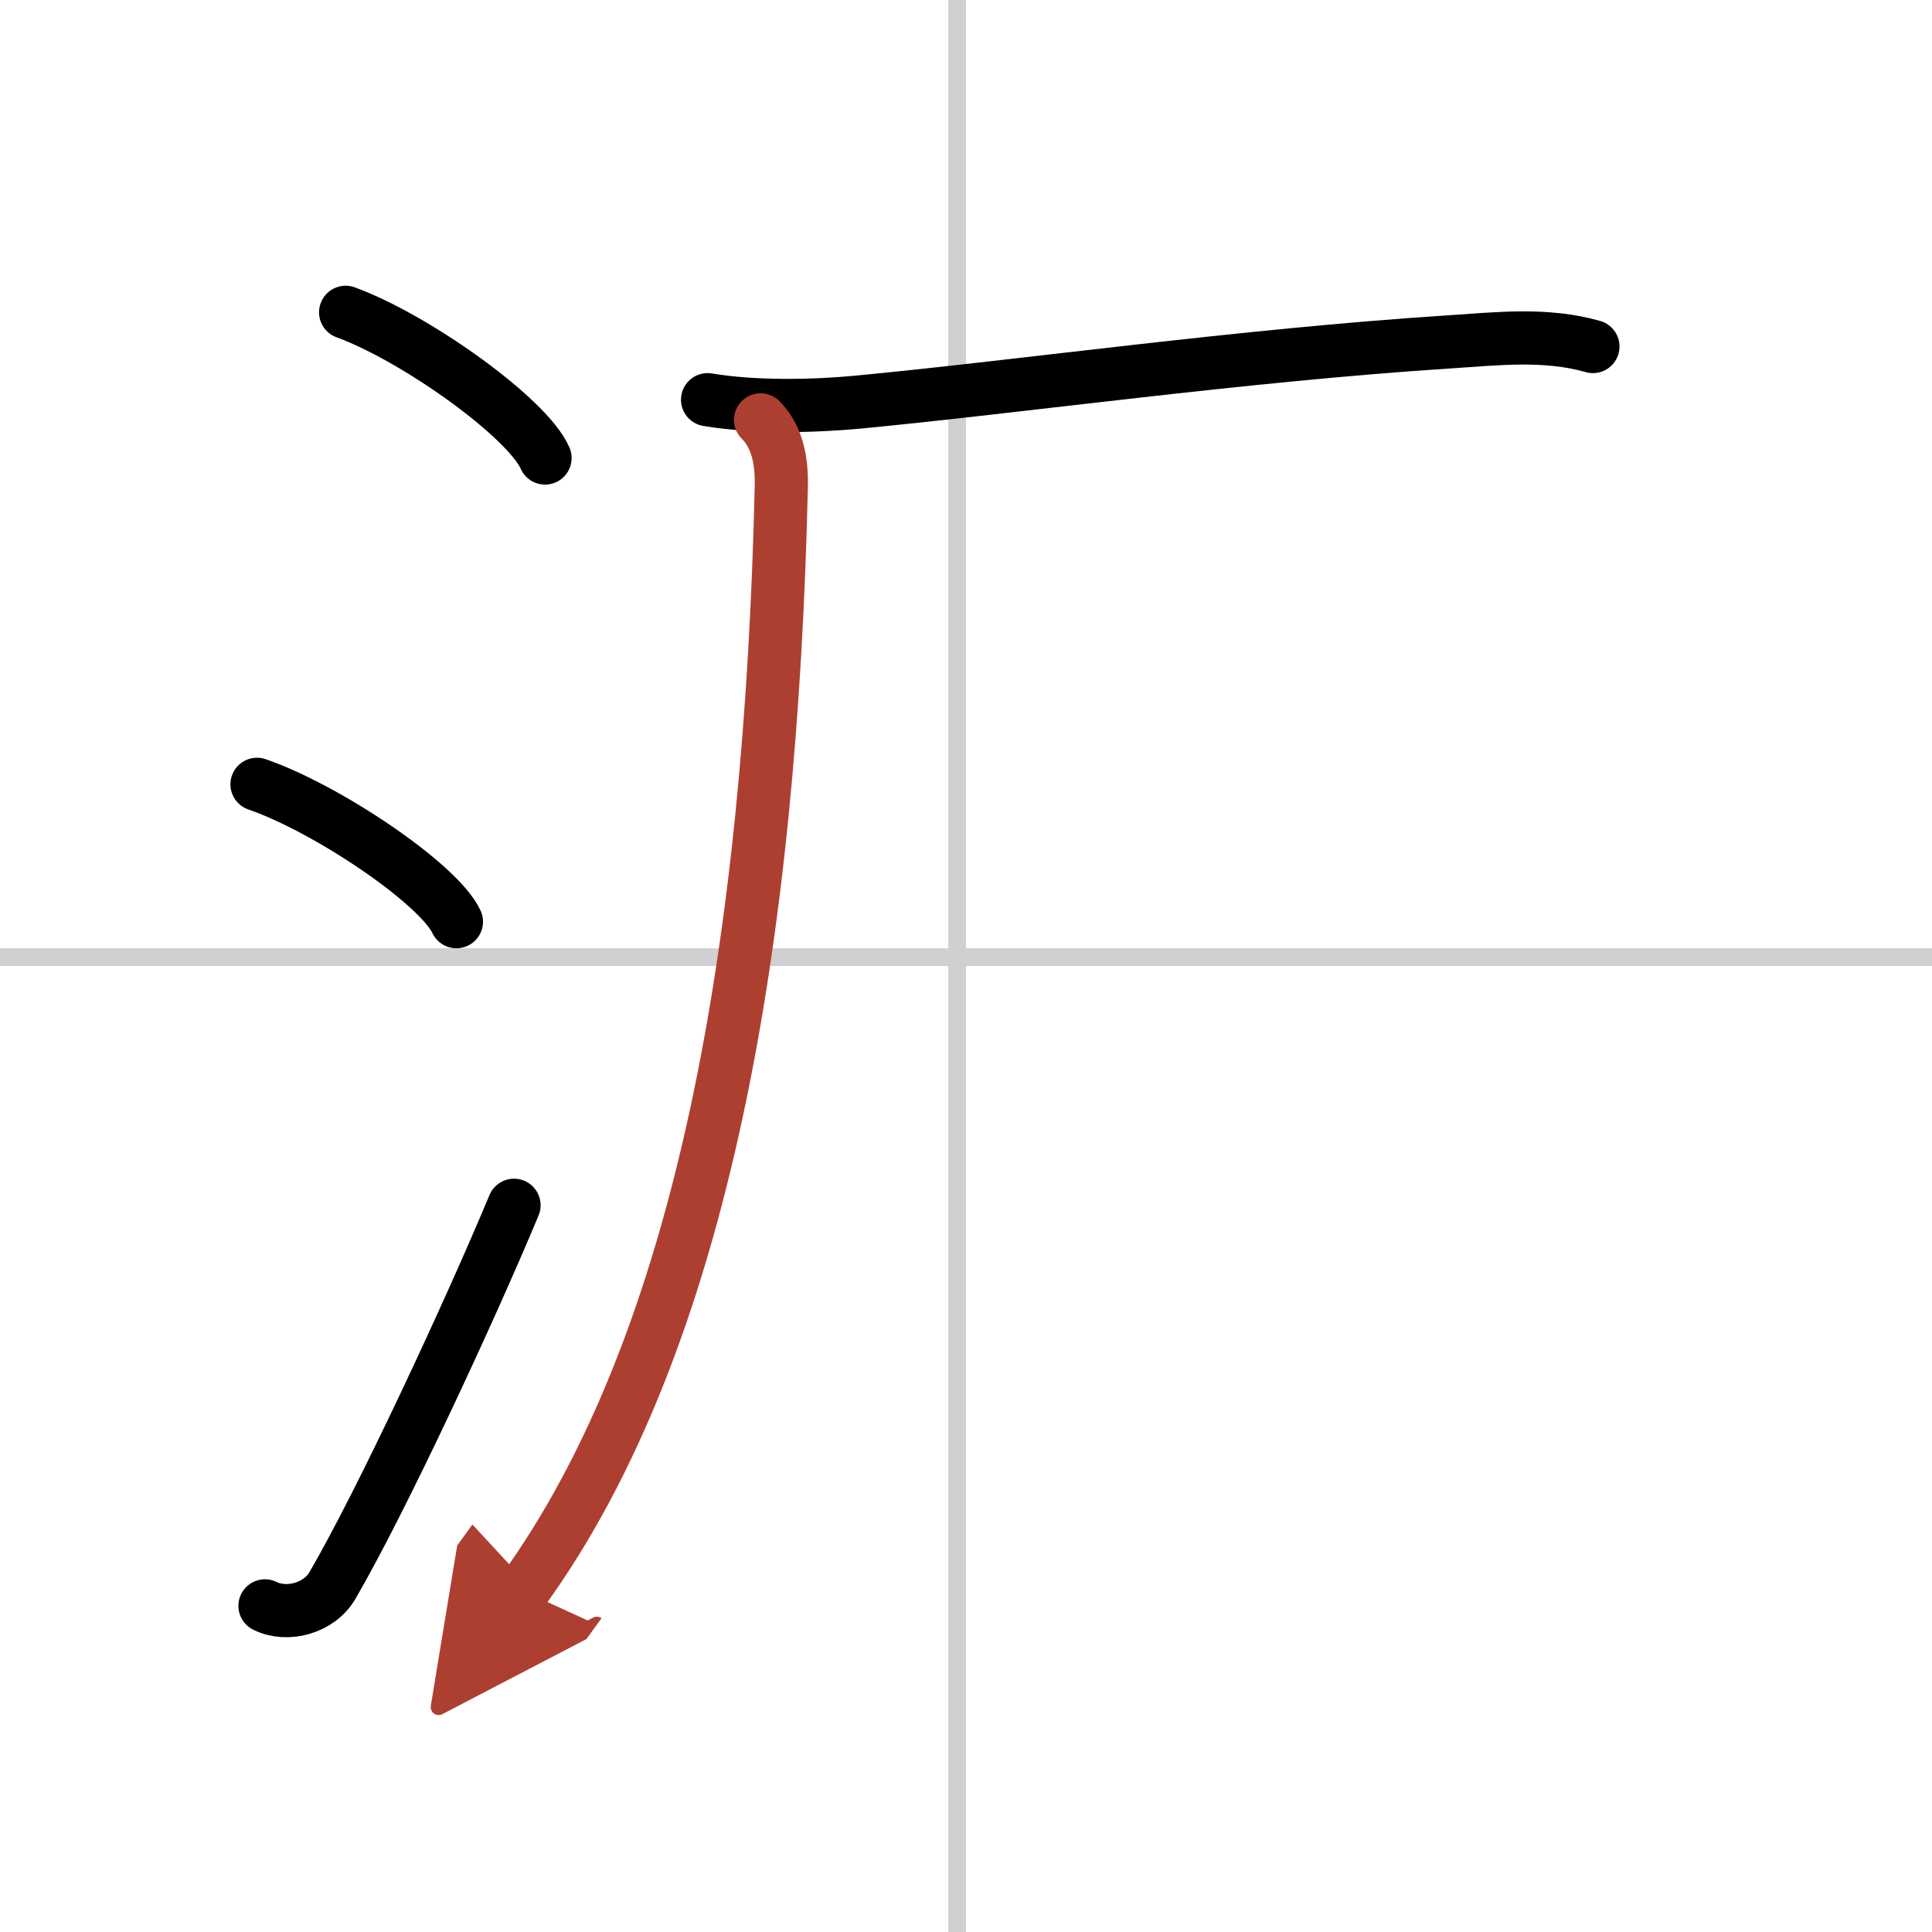
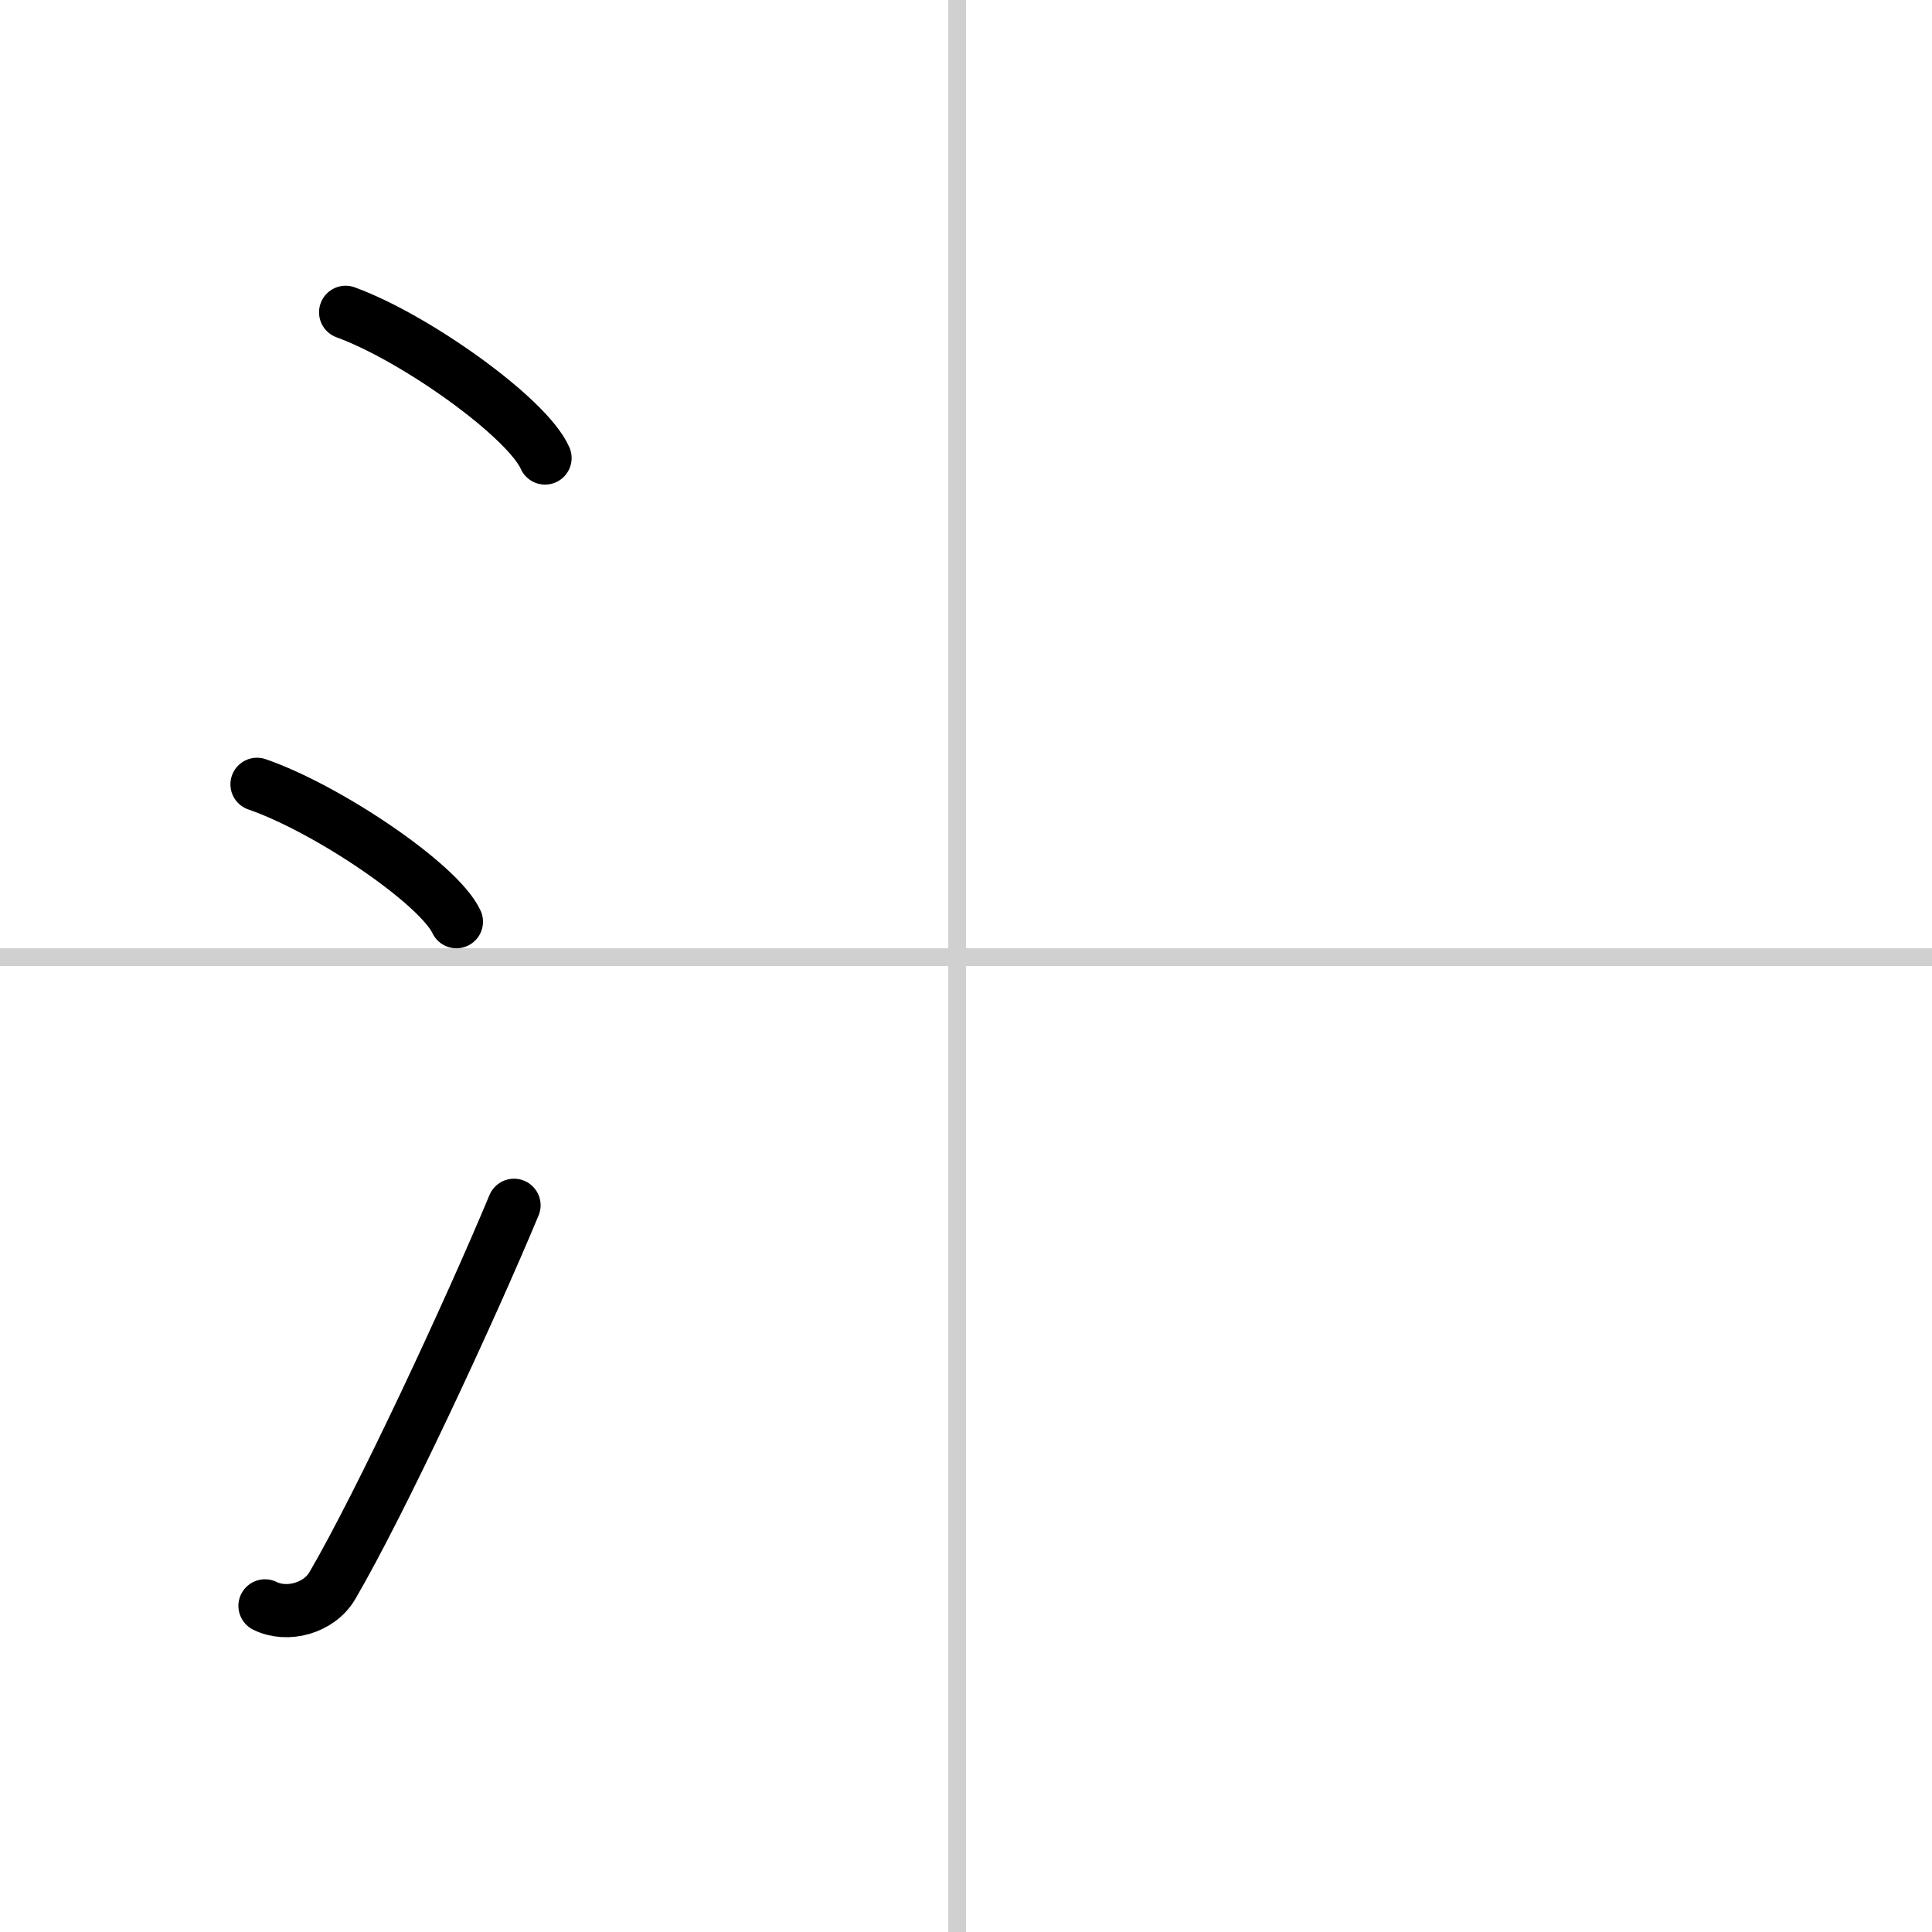
<svg xmlns="http://www.w3.org/2000/svg" width="400" height="400" viewBox="0 0 109 109">
  <defs>
    <marker id="a" markerWidth="4" orient="auto" refX="1" refY="5" viewBox="0 0 10 10">
-       <polyline points="0 0 10 5 0 10 1 5" fill="#ad3f31" stroke="#ad3f31" />
-     </marker>
+       </marker>
  </defs>
  <g fill="none" stroke="#000" stroke-linecap="round" stroke-linejoin="round" stroke-width="3">
    <rect width="100%" height="100%" fill="#fff" stroke="#fff" />
    <line x1="54" x2="54" y2="109" stroke="#d0d0d0" stroke-width="1" />
    <line x2="109" y1="54" y2="54" stroke="#d0d0d0" stroke-width="1" />
    <path d="m19.5 17.62c3.97 1.45 10.26 5.96 11.25 8.22" />
    <path d="m14.5 44.25c3.97 1.37 10.26 5.62 11.25 7.75" />
    <path d="M14.95,90.6c1.25,0.62,3.05,0.14,3.8-1.14C21.5,84.75,26.5,74,29,68" />
-     <path d="m39.92 22.55c2.7 0.45 6.01 0.37 8.46 0.14 9.23-0.88 21.64-2.64 33.36-3.4 2.75-0.18 5.45-0.5 8.13 0.26" />
-     <path d="m42.91 23.69c0.77 0.77 1.21 1.94 1.17 3.72-0.58 25.46-4.34 48.2-14.58 62.34" marker-end="url(#a)" stroke="#ad3f31" />
  </g>
</svg>